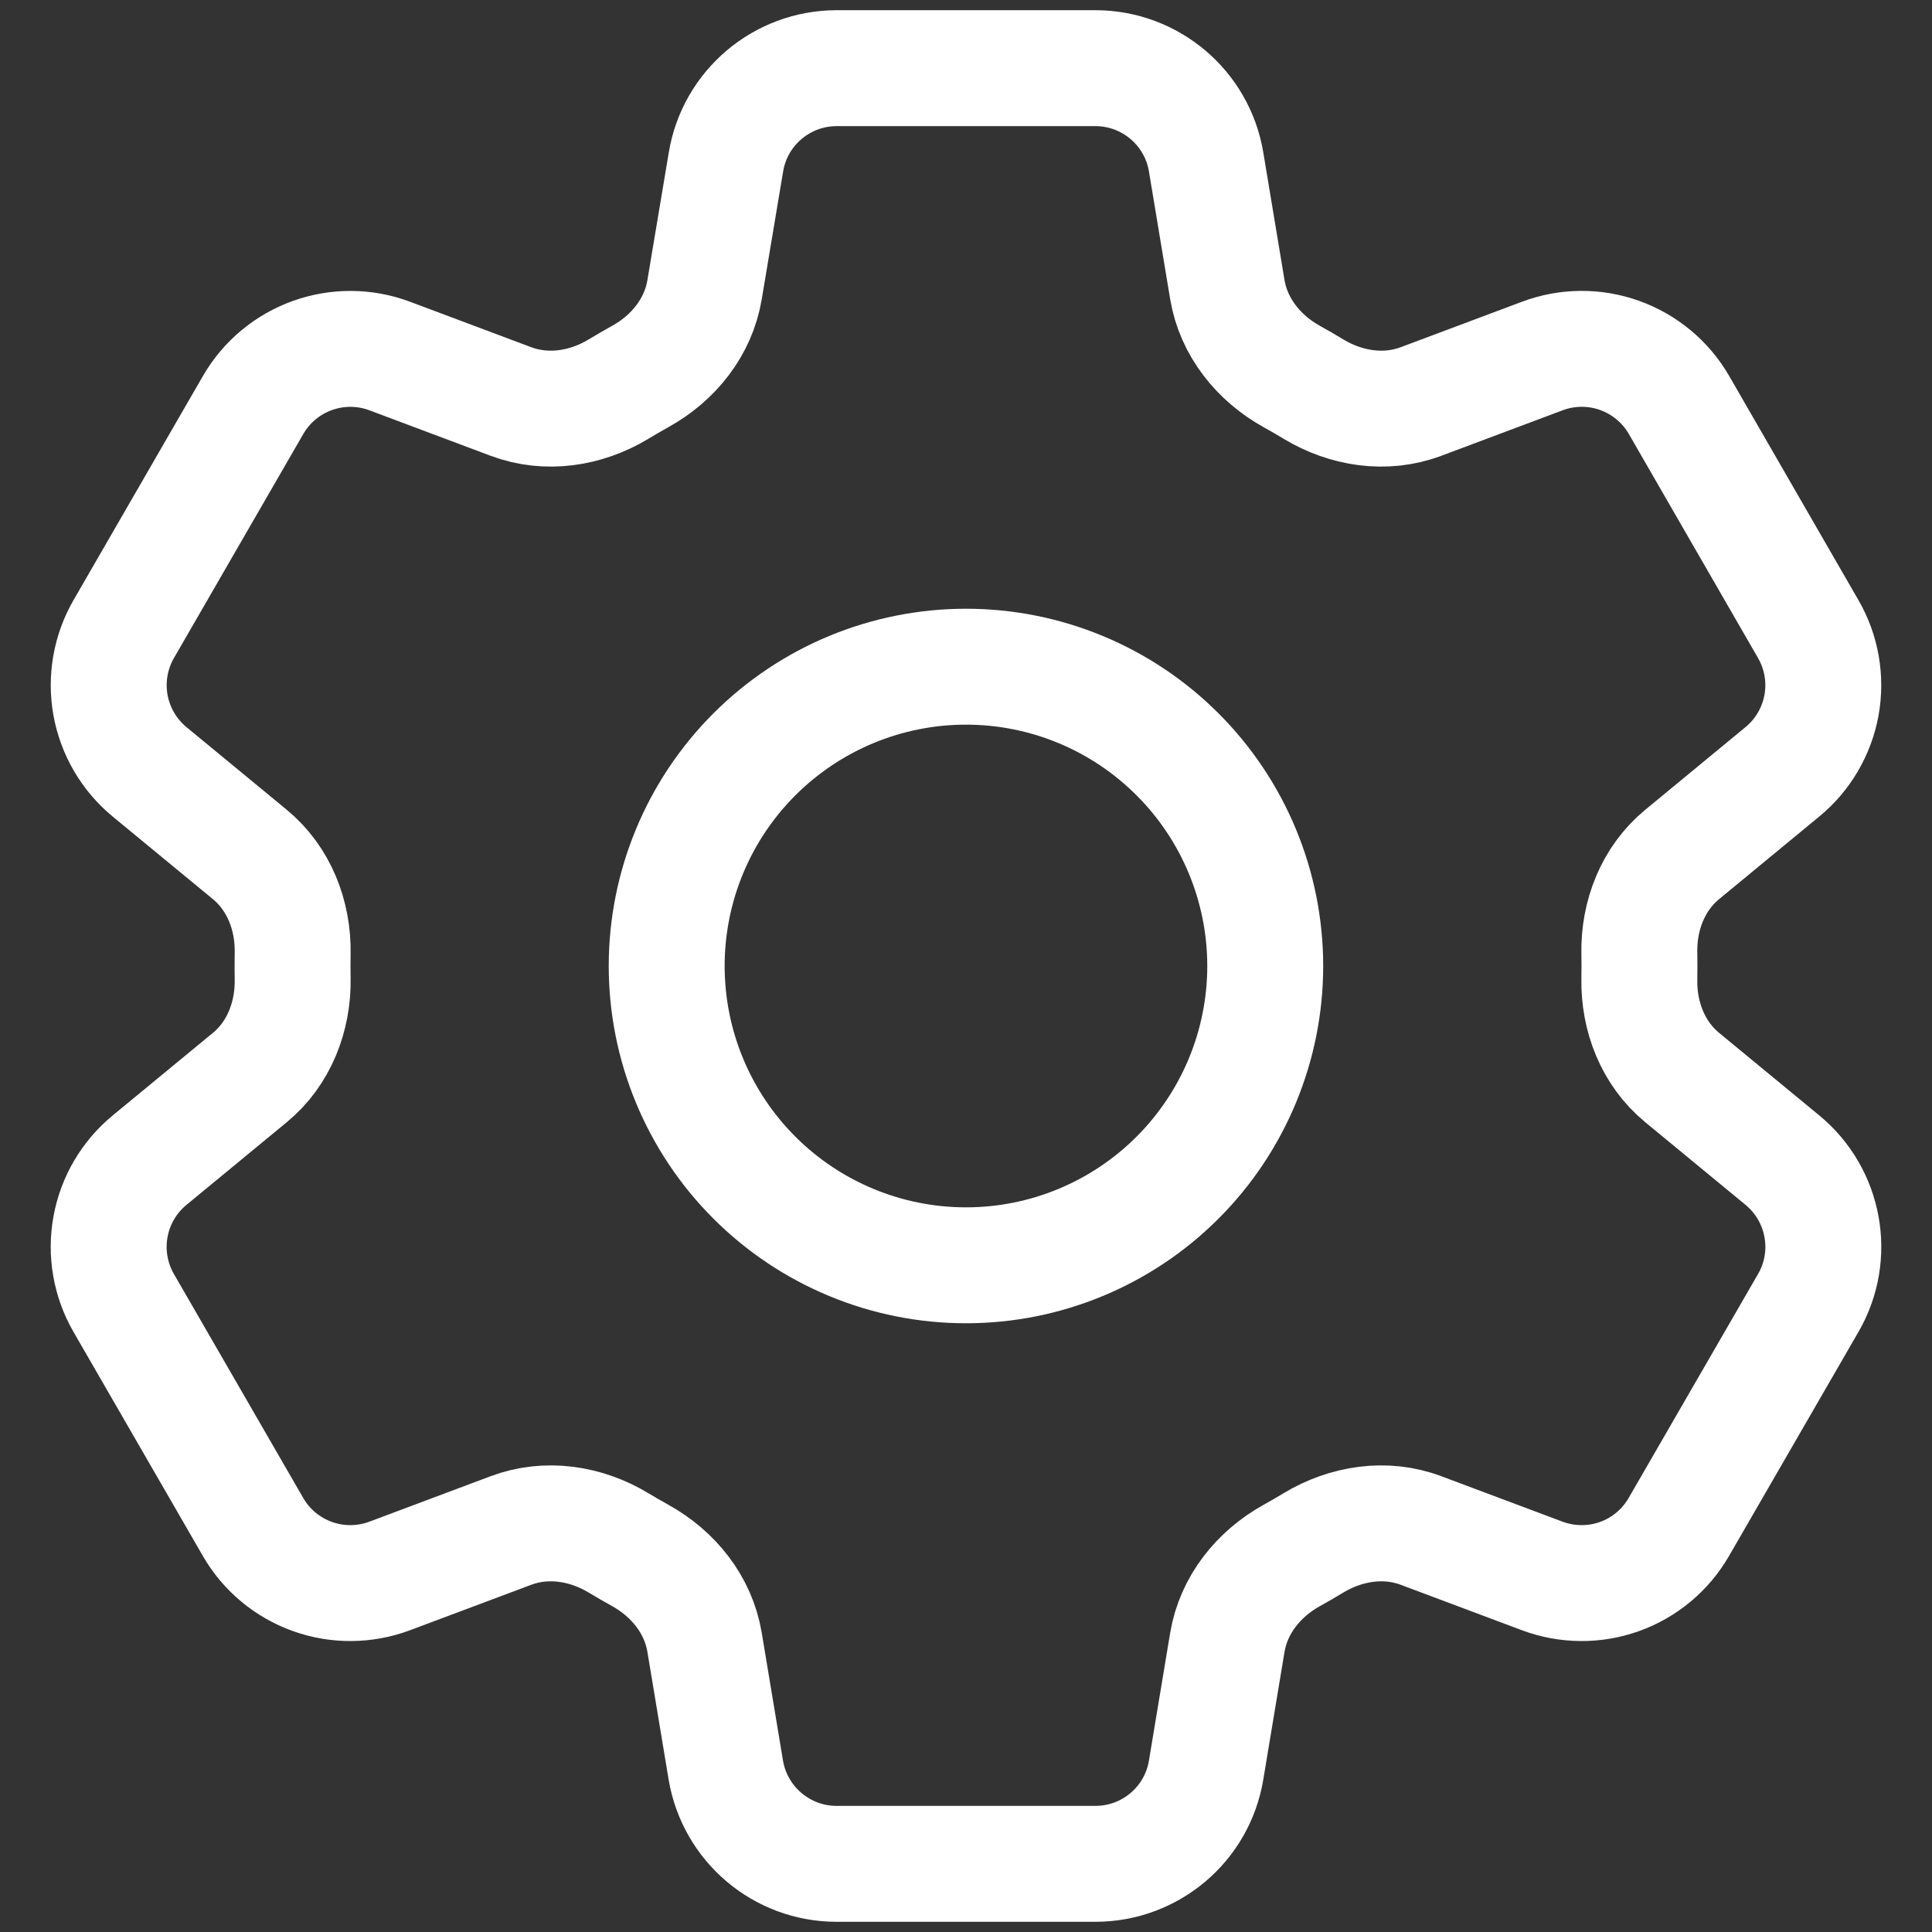
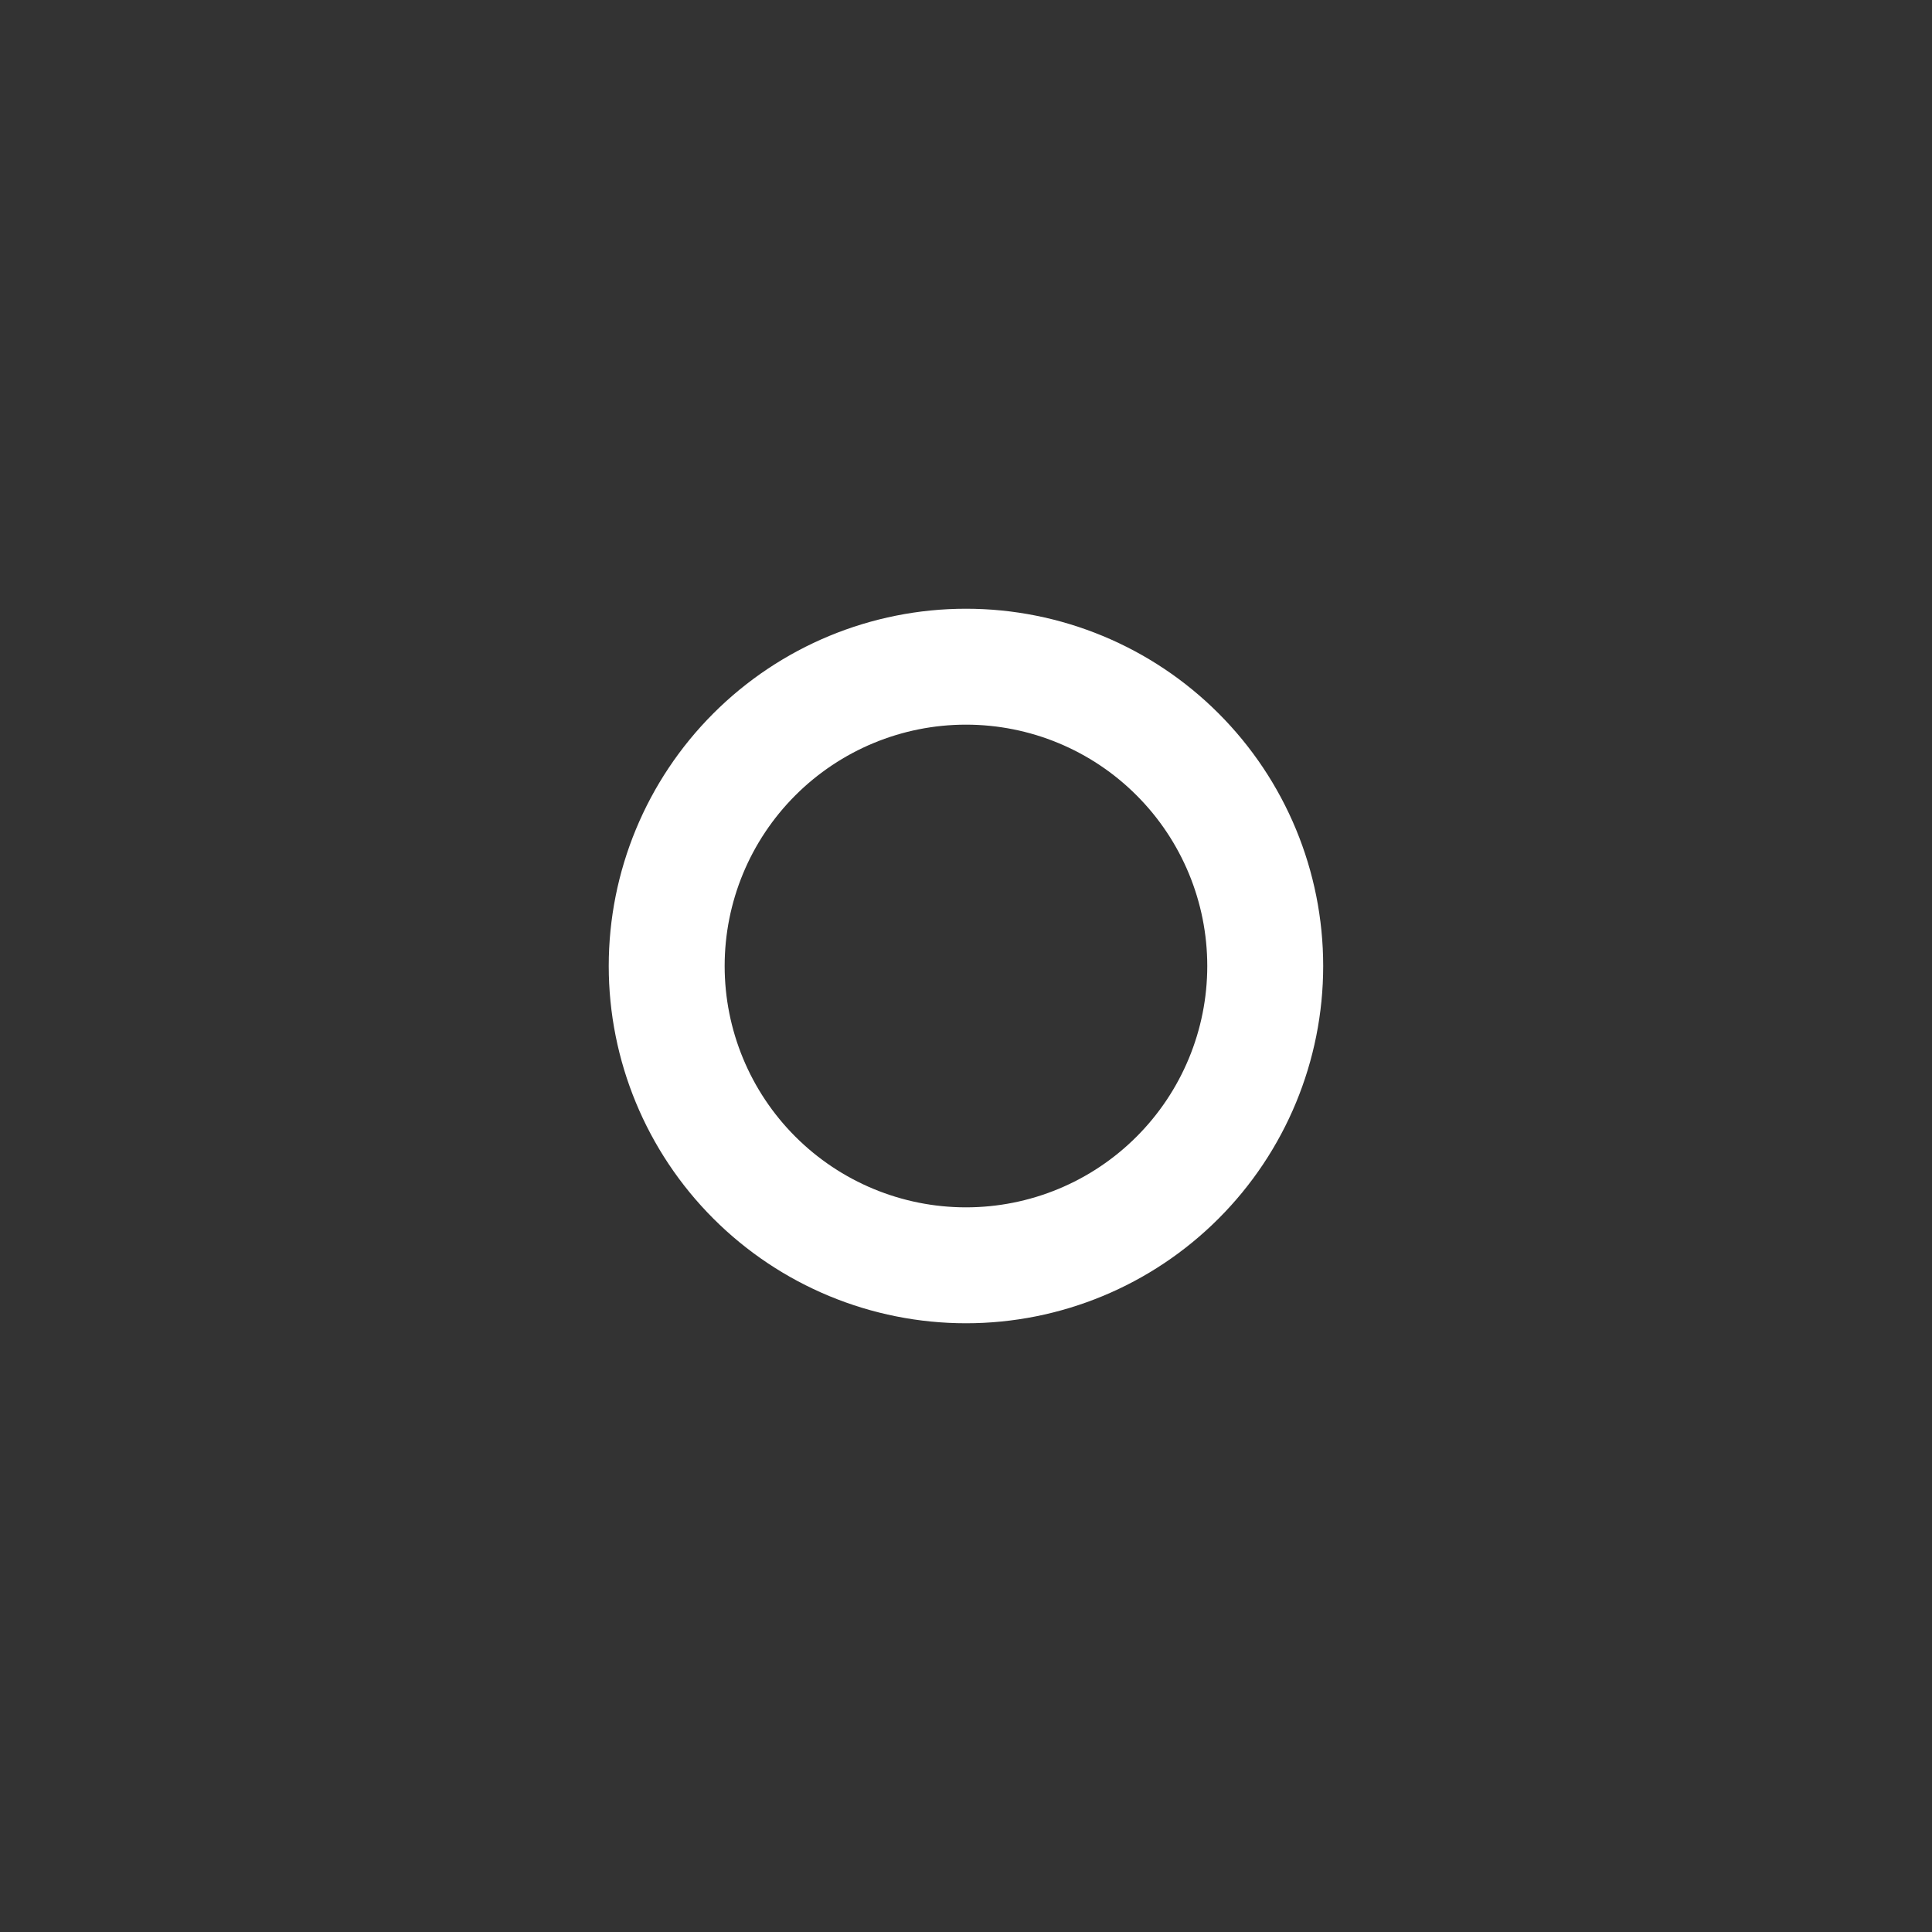
<svg xmlns="http://www.w3.org/2000/svg" width="25" height="25" viewBox="0 0 25 25" fill="none">
  <rect x="0" y="0" width="25" height="25" fill="#333333" stroke="none" />
-   <path d="M9.394 2.095C9.51 1.396 10.117 0.882 10.827 0.882H14.174C14.884 0.882 15.491 1.396 15.607 2.095L15.882 3.749C15.963 4.232 16.286 4.634 16.715 4.872C16.81 4.924 16.904 4.979 16.998 5.036C17.418 5.289 17.928 5.368 18.386 5.196L19.957 4.607C20.279 4.486 20.634 4.483 20.957 4.599C21.281 4.715 21.554 4.942 21.726 5.24L23.399 8.141C23.571 8.438 23.631 8.788 23.57 9.126C23.508 9.464 23.329 9.77 23.063 9.988L21.768 11.056C21.39 11.367 21.203 11.847 21.213 12.336C21.215 12.446 21.215 12.556 21.213 12.665C21.203 13.153 21.39 13.633 21.768 13.944L23.064 15.012C23.612 15.464 23.754 16.245 23.4 16.858L21.724 19.759C21.553 20.056 21.281 20.284 20.957 20.4C20.634 20.516 20.279 20.513 19.957 20.393L18.386 19.804C17.928 19.632 17.418 19.711 16.997 19.964C16.904 20.021 16.809 20.076 16.713 20.129C16.286 20.366 15.963 20.768 15.882 21.251L15.607 22.905C15.491 23.606 14.884 24.118 14.174 24.118H10.825C10.115 24.118 9.51 23.604 9.392 22.905L9.117 21.251C9.037 20.768 8.715 20.366 8.286 20.128C8.19 20.075 8.096 20.02 8.002 19.964C7.583 19.711 7.073 19.632 6.613 19.804L5.042 20.393C4.72 20.513 4.366 20.516 4.043 20.4C3.719 20.284 3.447 20.058 3.275 19.76L1.6 16.859C1.429 16.562 1.368 16.212 1.43 15.874C1.491 15.536 1.671 15.23 1.936 15.012L3.232 13.944C3.609 13.635 3.796 13.153 3.787 12.665C3.785 12.556 3.785 12.446 3.787 12.336C3.796 11.845 3.609 11.367 3.232 11.056L1.936 9.988C1.671 9.77 1.492 9.464 1.43 9.126C1.369 8.788 1.429 8.44 1.6 8.142L3.275 5.241C3.447 4.943 3.719 4.716 4.043 4.6C4.367 4.484 4.721 4.486 5.043 4.607L6.613 5.196C7.073 5.368 7.583 5.289 8.002 5.036C8.095 4.979 8.191 4.925 8.286 4.871C8.715 4.634 9.037 4.232 9.117 3.749L9.394 2.095Z" stroke="white" stroke-width="1.5" stroke-linecap="round" stroke-linejoin="round" />
  <path d="M16.372 12.5C16.372 13.527 15.964 14.512 15.238 15.238C14.512 15.965 13.527 16.373 12.5 16.373C11.473 16.373 10.488 15.965 9.761 15.238C9.035 14.512 8.627 13.527 8.627 12.5C8.627 11.473 9.035 10.488 9.761 9.762C10.488 9.035 11.473 8.627 12.5 8.627C13.527 8.627 14.512 9.035 15.238 9.762C15.964 10.488 16.372 11.473 16.372 12.5Z" stroke="white" stroke-width="1.5" stroke-linecap="round" stroke-linejoin="round" />
</svg>